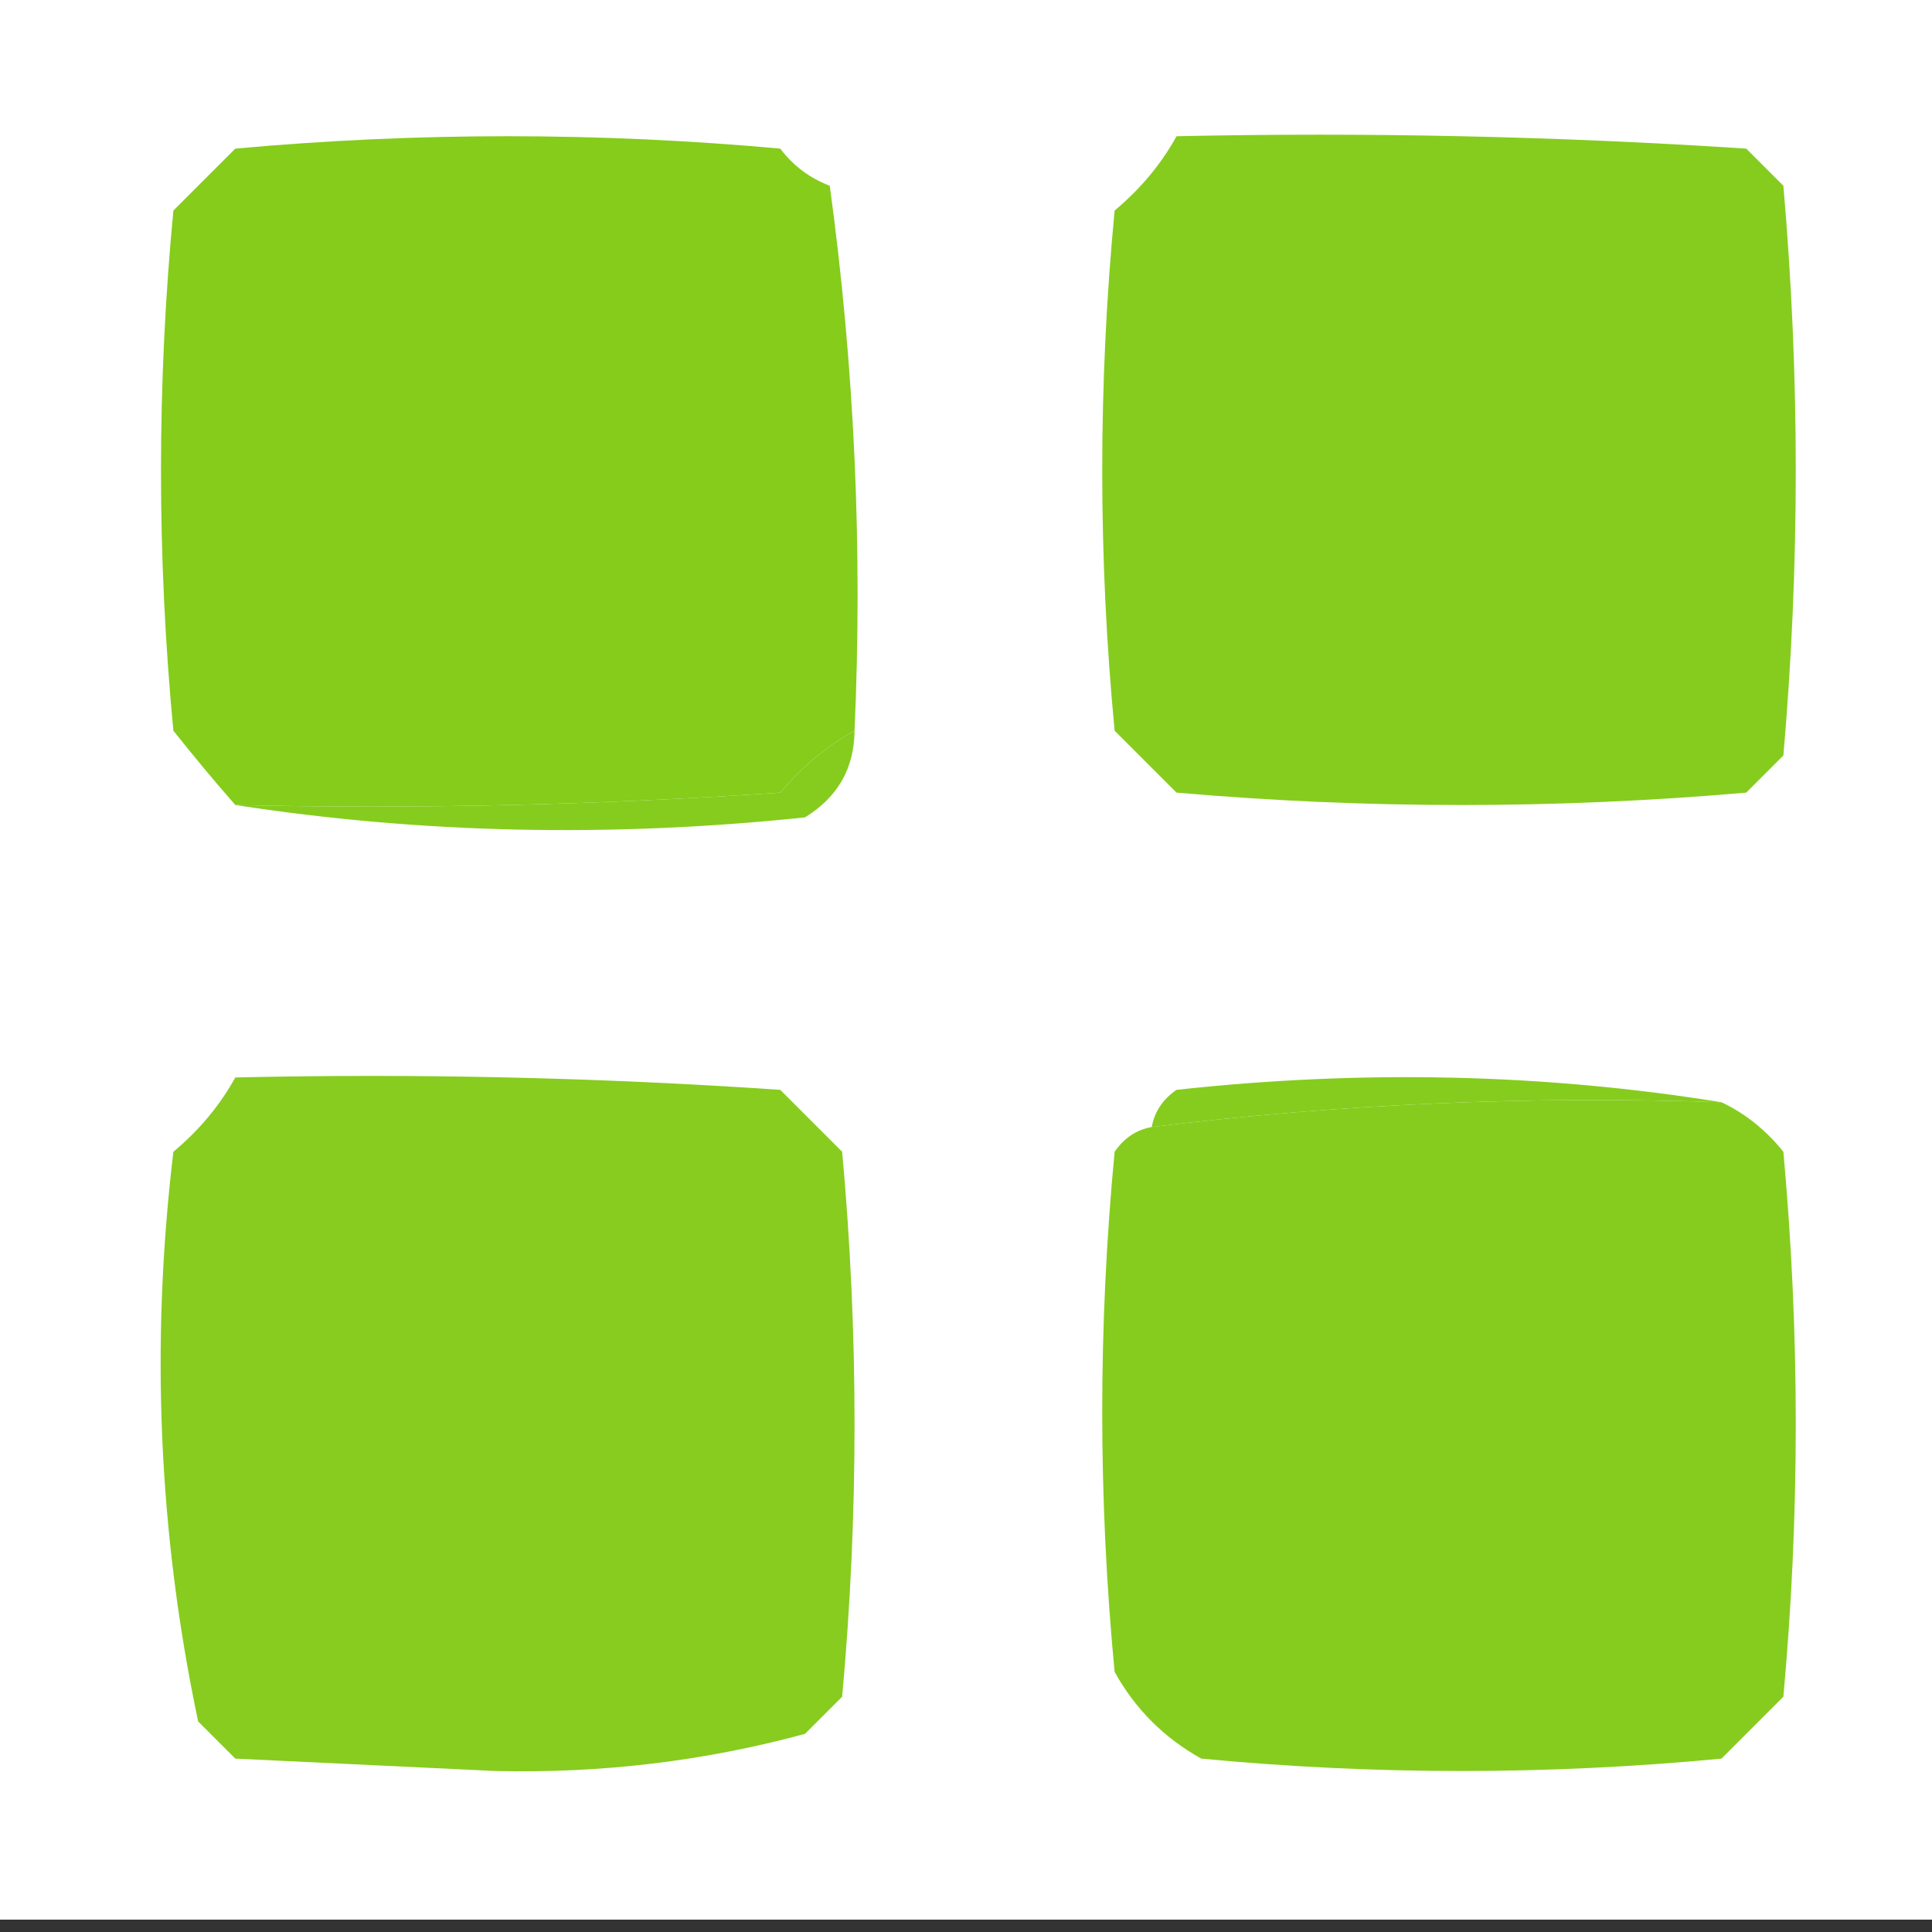
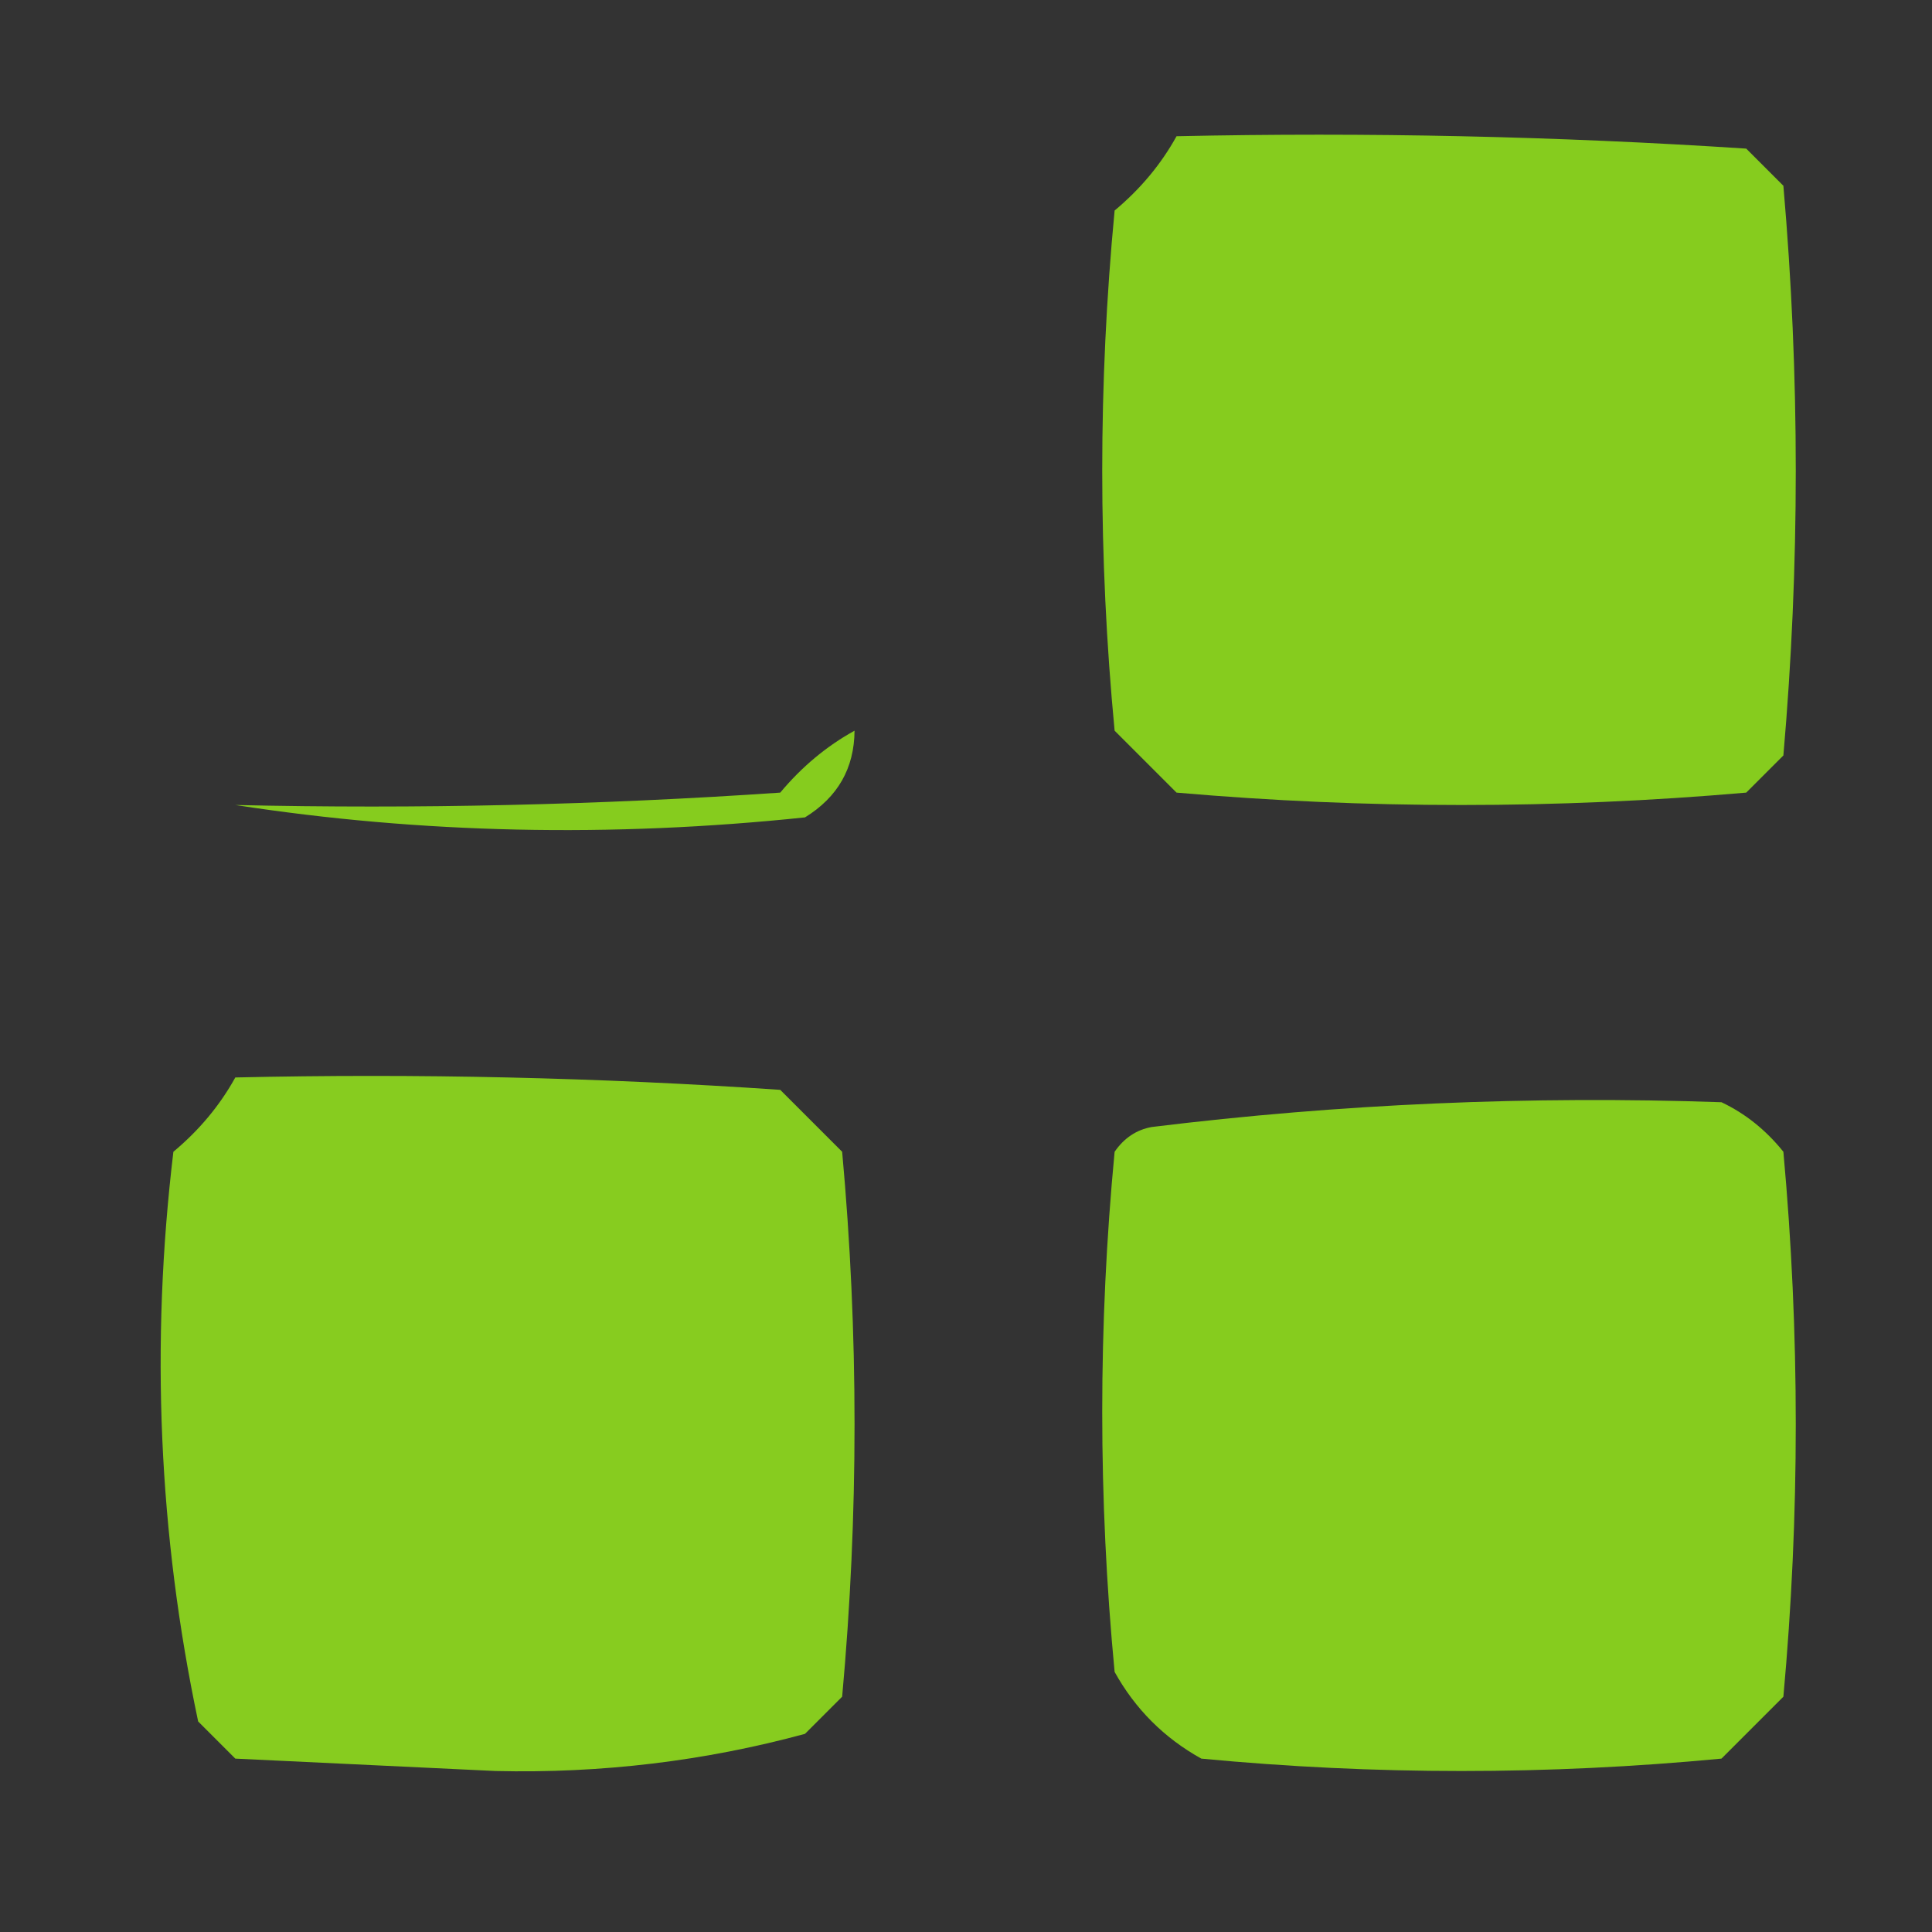
<svg xmlns="http://www.w3.org/2000/svg" version="1.1" width="78px" height="78px" style="shape-rendering:geometricPrecision; text-rendering:geometricPrecision; image-rendering:optimizeQuality; fill-rule:evenodd; clip-rule:evenodd">
  <rect width="100%" height="100%" fill="#333333" stroke="none" />
  <g>
-     <path style="opacity:1" fill="#ffff" d="M -0.5,-0.5 C 27.833,-0.5 56.167,-0.5 84.5,-0.5C 84.5,25.5 84.5,51.5 84.5,77.5C 56.167,77.5 27.833,77.5 -0.5,77.5C -0.5,51.5 -0.5,25.5 -0.5,-0.5 Z" />
-   </g>
+     </g>
  <g>
    <path style="opacity:1" fill="#86cc1e" d="M 47.5,5.5 C 55.174,5.334 62.841,5.5 70.5,6C 71,6.5 71.5,7 72,7.5C 72.667,15.167 72.667,22.833 72,30.5C 71.5,31 71,31.5 70.5,32C 62.833,32.667 55.167,32.667 47.5,32C 46.667,31.167 45.833,30.333 45,29.5C 44.333,22.5 44.333,15.5 45,8.5C 46.045,7.627 46.878,6.627 47.5,5.5 Z" />
  </g>
  <g>
-     <path style="opacity:1" fill="#85cc1b" d="M 34.5,29.5 C 33.373,30.122 32.373,30.955 31.5,32C 24.174,32.5 16.841,32.666 9.5,32.5C 8.685,31.571 7.852,30.571 7,29.5C 6.333,22.5 6.333,15.5 7,8.5C 7.833,7.667 8.667,6.833 9.5,6C 16.833,5.333 24.167,5.333 31.5,6C 32.025,6.692 32.692,7.192 33.5,7.5C 34.497,14.803 34.831,22.137 34.5,29.5 Z" />
-   </g>
+     </g>
  <g>
    <path style="opacity:1" fill="#86cc1e" d="M 34.5,29.5 C 34.489,31.017 33.823,32.184 32.5,33C 24.655,33.822 16.989,33.656 9.5,32.5C 16.841,32.666 24.174,32.5 31.5,32C 32.373,30.955 33.373,30.122 34.5,29.5 Z" />
  </g>
  <g>
-     <path style="opacity:1" fill="#86cc1e" d="M 69.5,44.5 C 61.778,44.233 54.111,44.566 46.5,45.5C 46.611,44.883 46.944,44.383 47.5,44C 55.012,43.178 62.345,43.345 69.5,44.5 Z" />
-   </g>
+     </g>
  <g>
    <path style="opacity:1" fill="#87cc1f" d="M 9.5,43.5 C 16.841,43.334 24.174,43.5 31.5,44C 32.333,44.833 33.167,45.667 34,46.5C 34.667,53.833 34.667,61.167 34,68.5C 33.5,69 33,69.5 32.5,70C 28.448,71.101 24.281,71.601 20,71.5C 16.5,71.333 13,71.167 9.5,71C 9,70.5 8.5,70 8,69.5C 6.402,61.939 6.069,54.272 7,46.5C 8.045,45.627 8.878,44.627 9.5,43.5 Z" />
  </g>
  <g>
    <path style="opacity:1" fill="#86cc1e" d="M 69.5,44.5 C 70.458,44.953 71.292,45.62 72,46.5C 72.667,53.833 72.667,61.167 72,68.5C 71.167,69.333 70.333,70.167 69.5,71C 62.5,71.667 55.5,71.667 48.5,71C 47,70.167 45.833,69 45,67.5C 44.333,60.5 44.333,53.5 45,46.5C 45.383,45.944 45.883,45.611 46.5,45.5C 54.111,44.566 61.778,44.233 69.5,44.5 Z" />
  </g>
</svg>